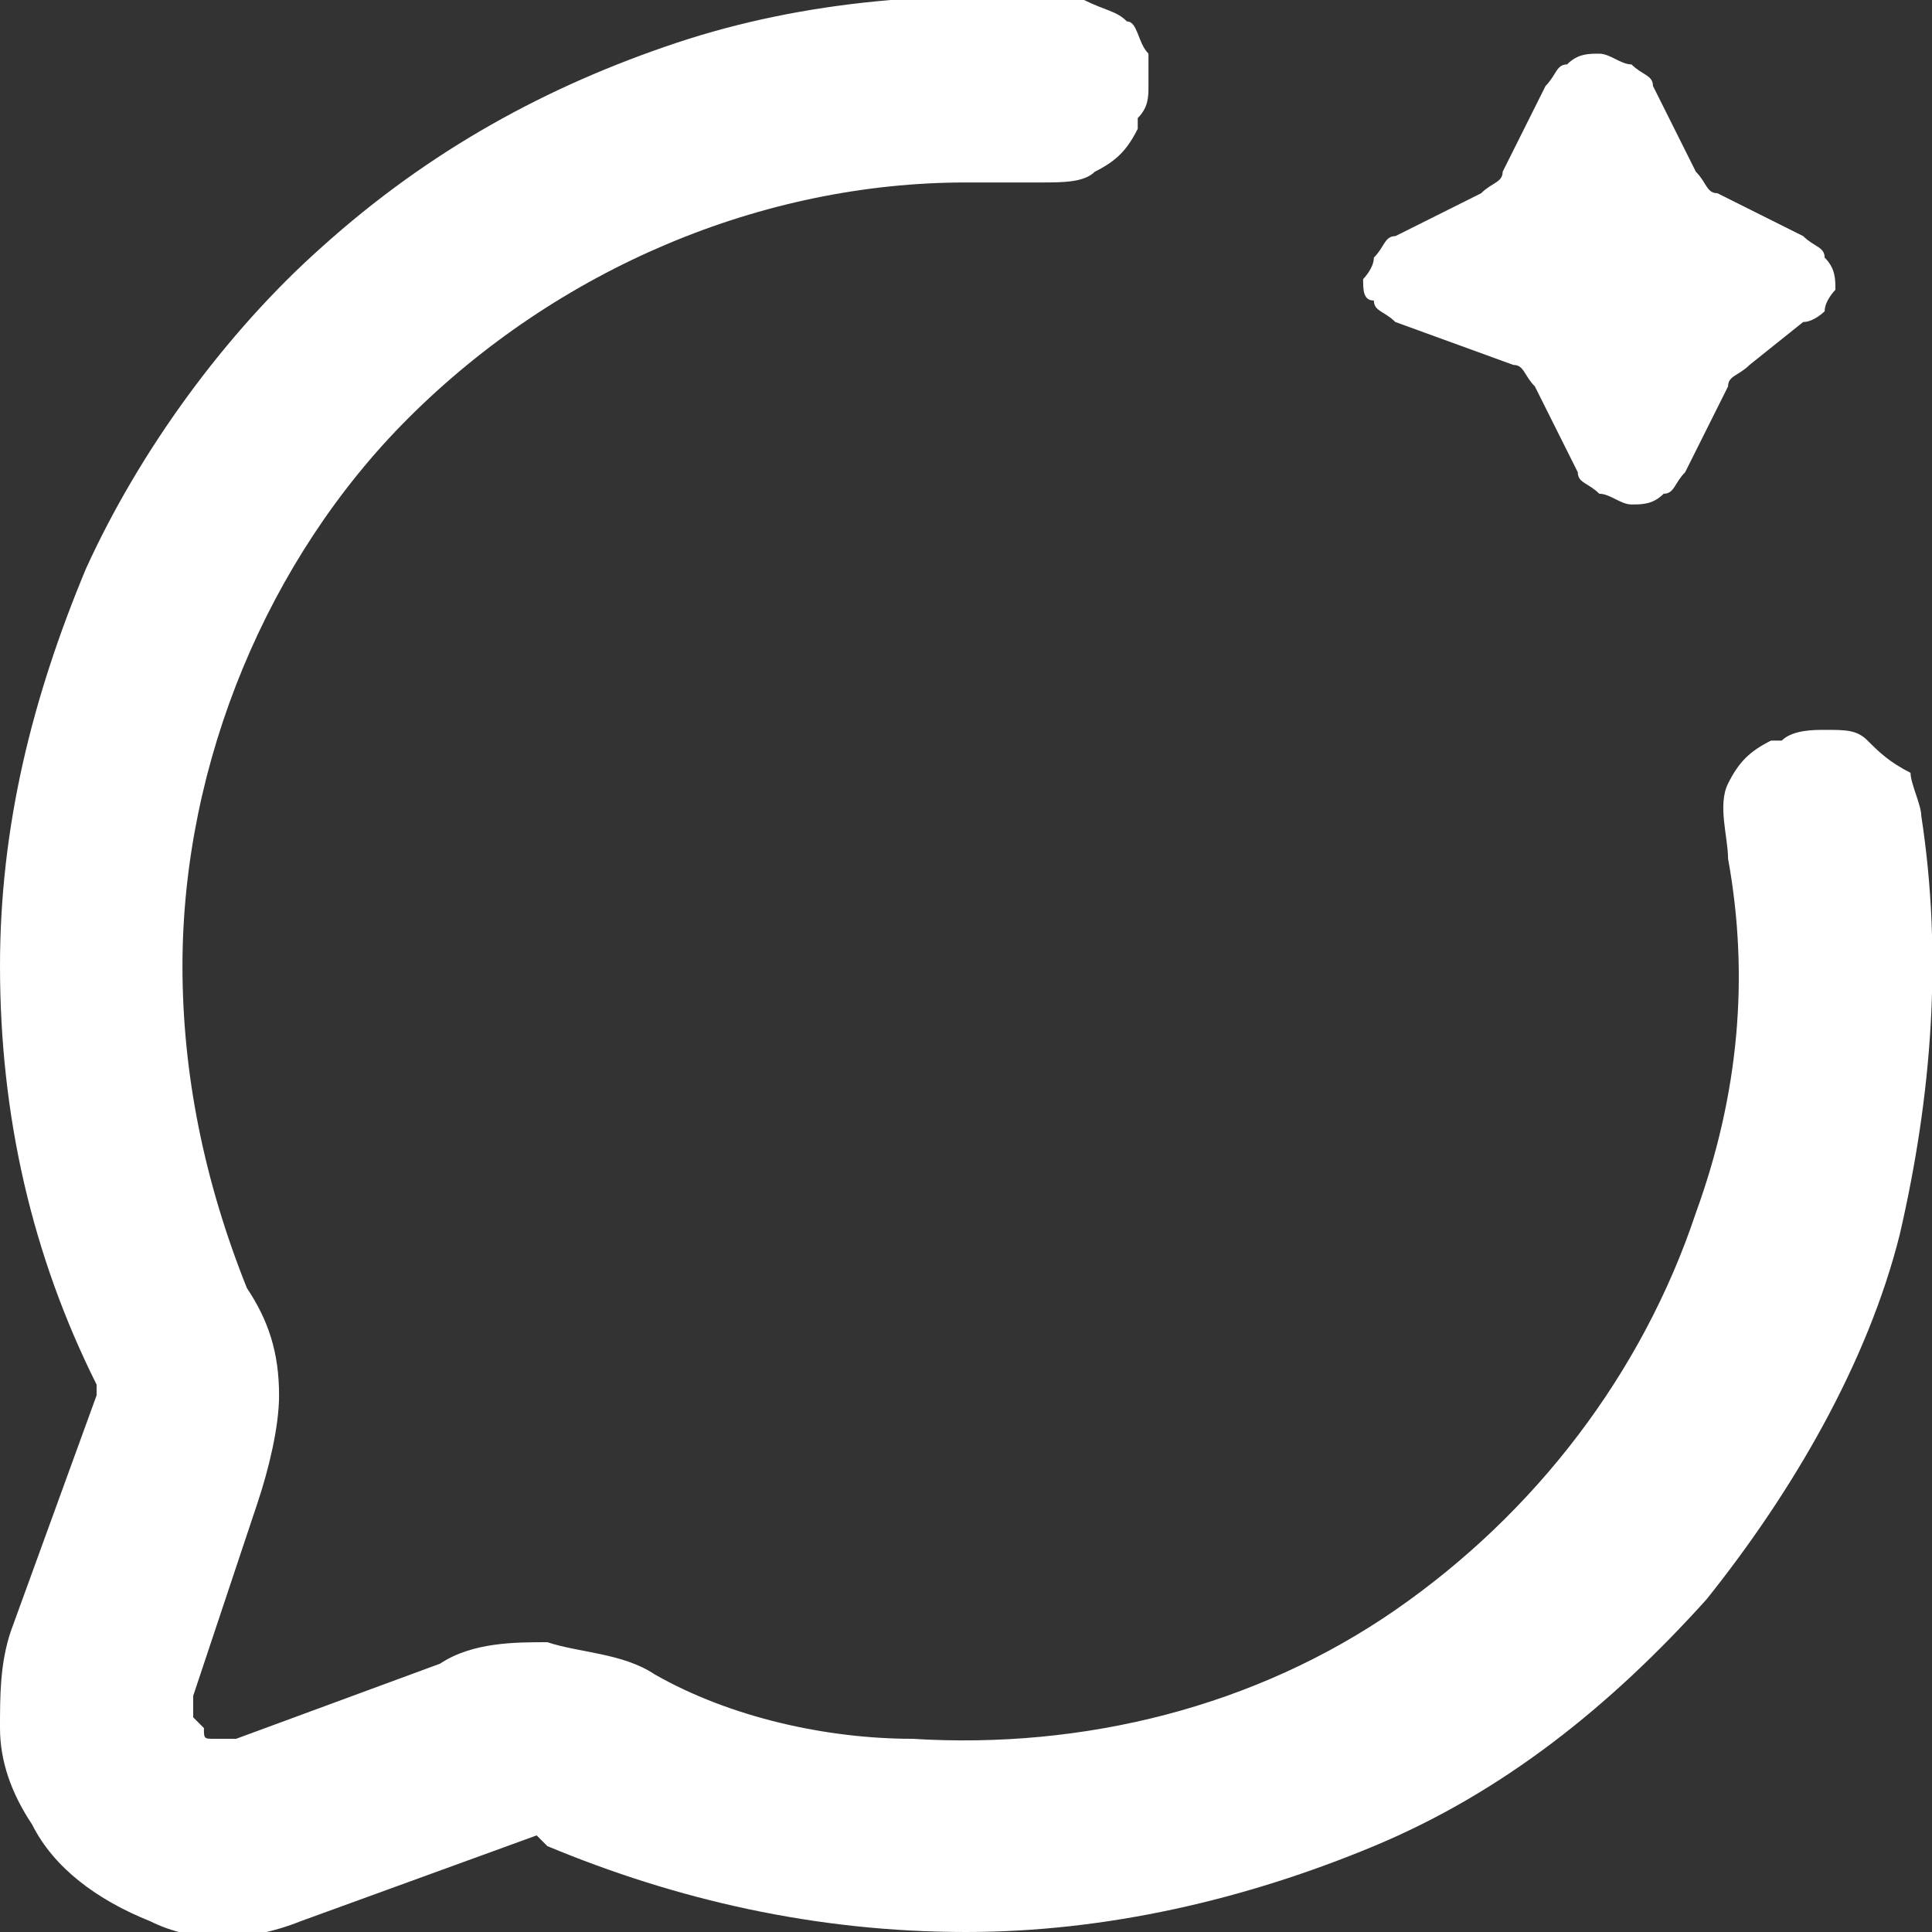
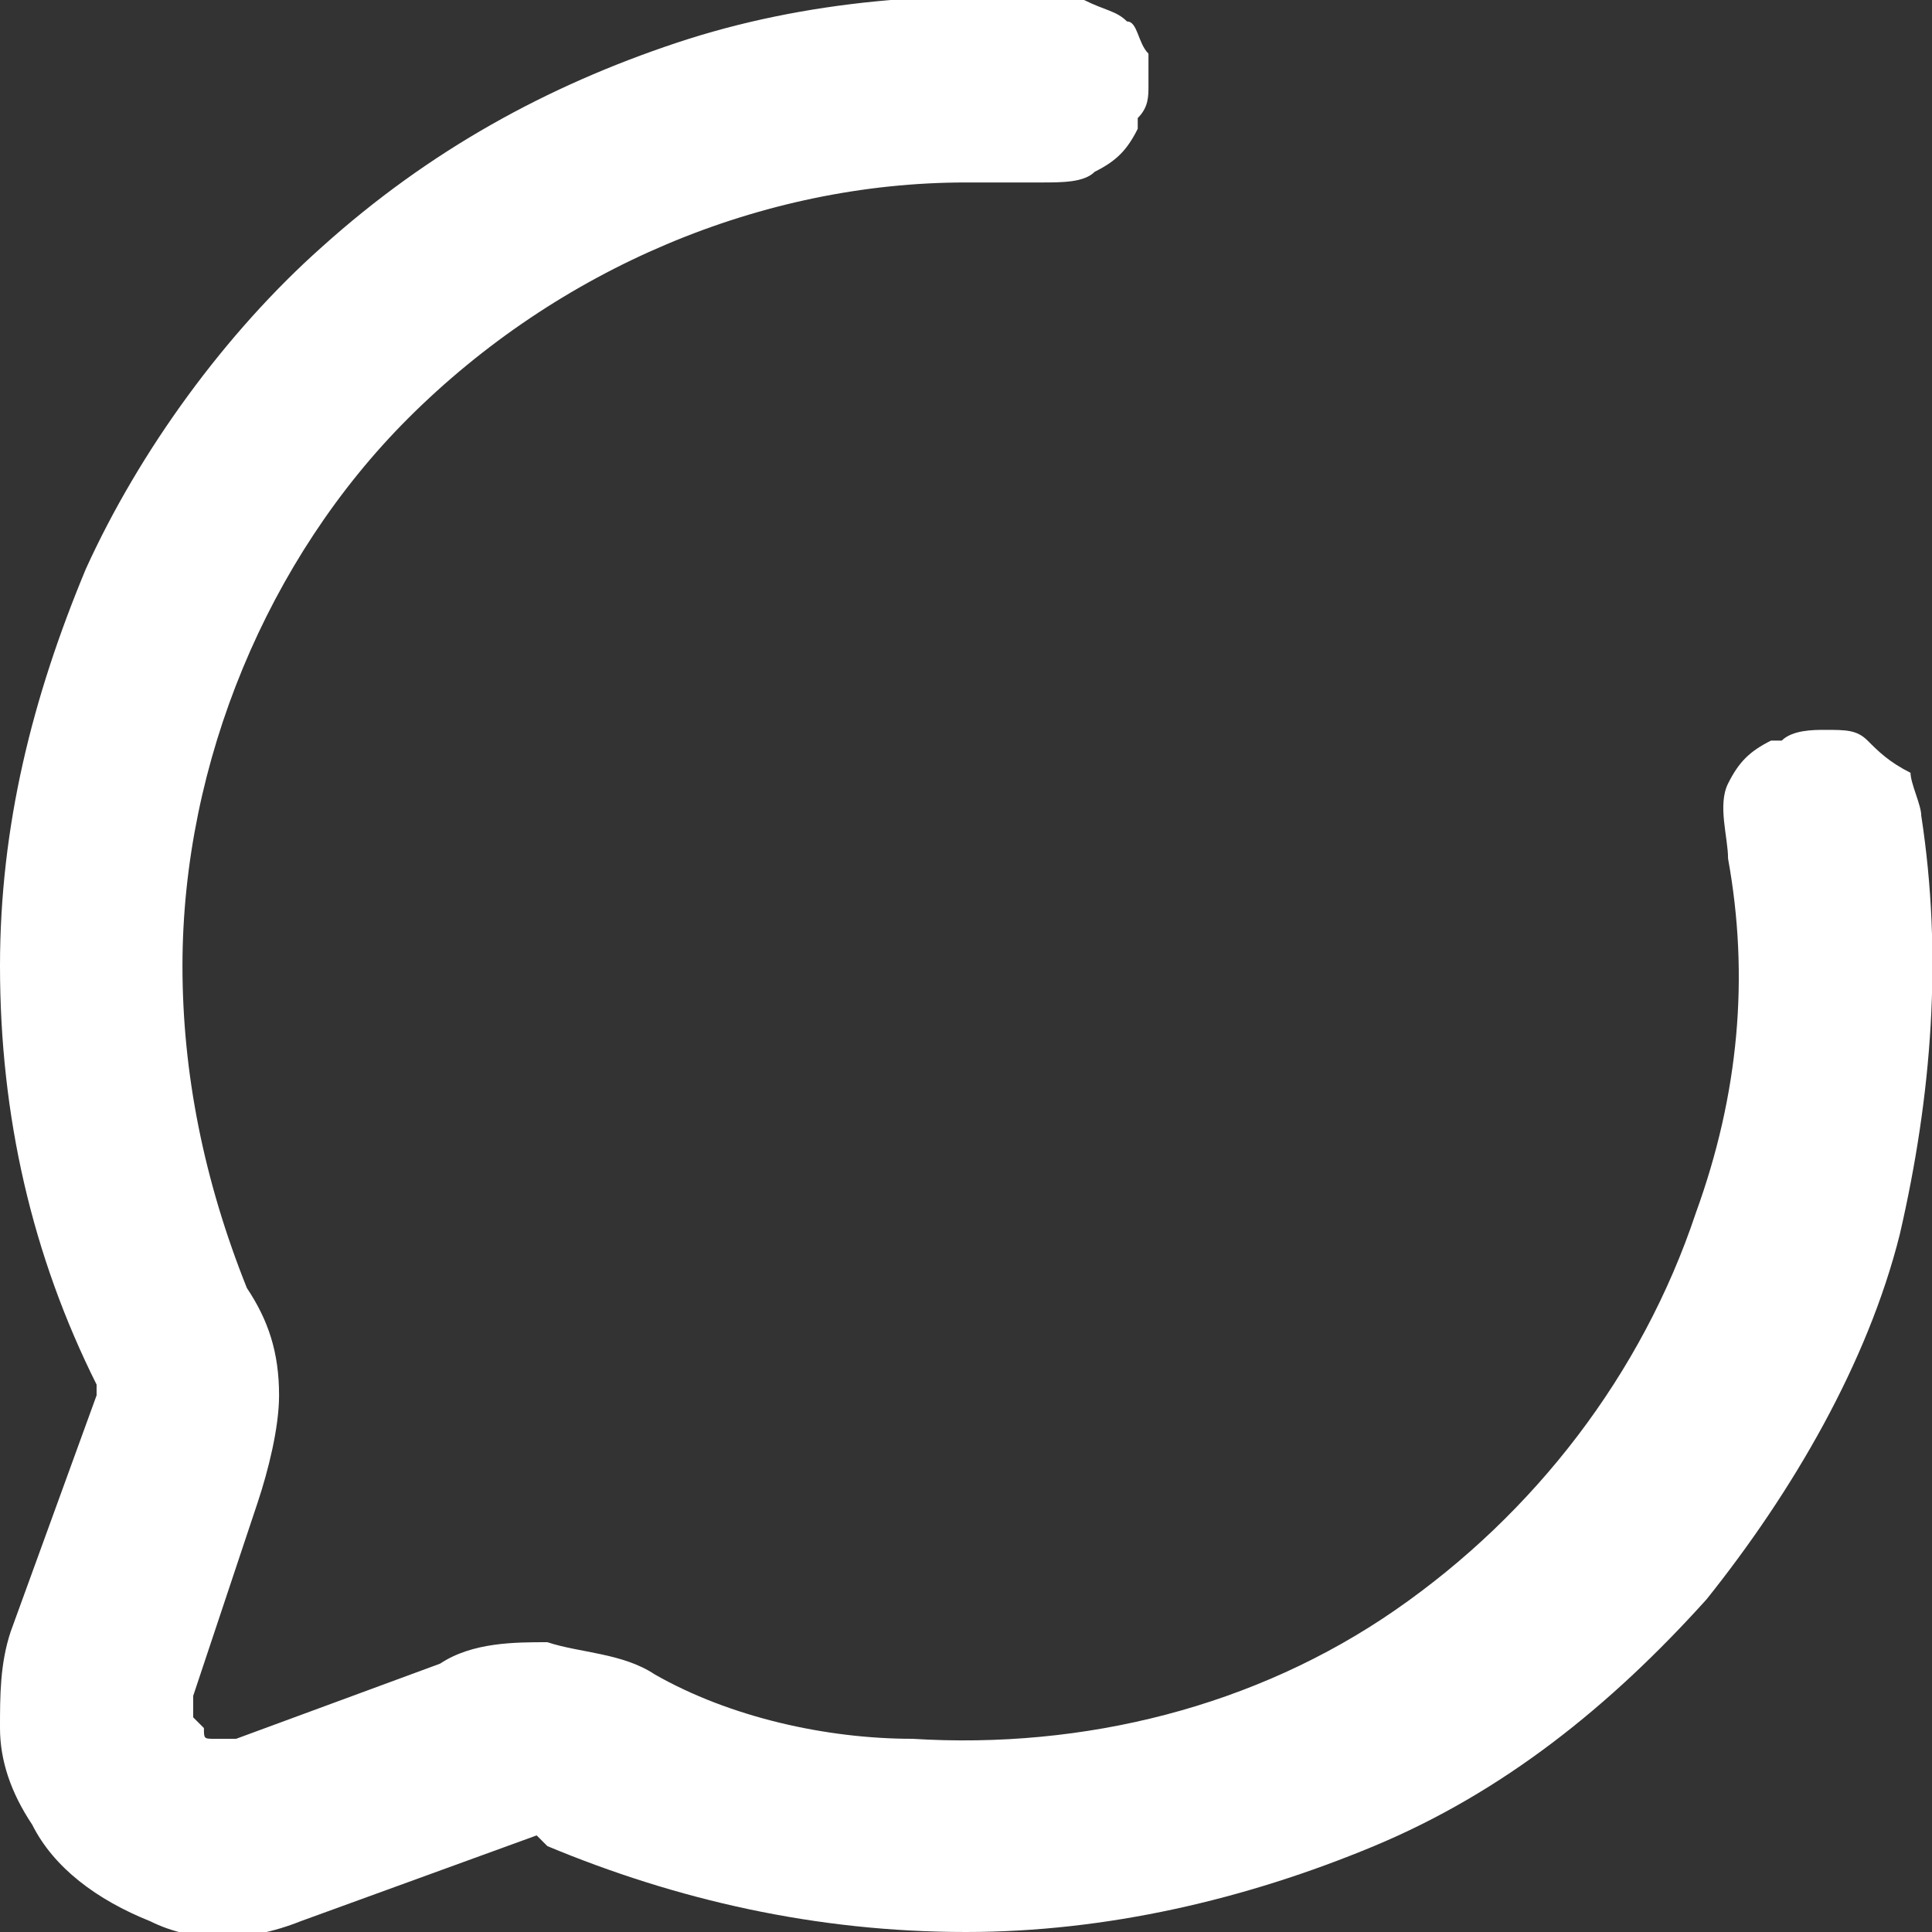
<svg xmlns="http://www.w3.org/2000/svg" version="1.1" id="Layer_1" x="0px" y="0px" viewBox="0 0 18 18" style="enable-background:new 0 0 18 18;" xml:space="preserve">
  <rect x="0" y="0" width="18" height="18" fill="#333333" stroke="none" />
  <style type="text/css">
	.st0{fill:#FFFFFF;}
</style>
-   <path class="st0" d="M14.1,3.4c0.1,0,0.1,0.1,0.2,0.2l0.4,0.8c0,0.1,0.1,0.1,0.2,0.2c0.1,0,0.2,0.1,0.3,0.1c0.1,0,0.2,0,0.3-0.1  c0.1,0,0.1-0.1,0.2-0.2l0.4-0.8c0-0.1,0.1-0.1,0.2-0.2L16.8,3C16.9,3,17,2.9,17,2.9c0-0.1,0.1-0.2,0.1-0.2c0-0.1,0-0.2-0.1-0.3  c0-0.1-0.1-0.1-0.2-0.2L16,1.8c-0.1,0-0.1-0.1-0.2-0.2l-0.4-0.8c0-0.1-0.1-0.1-0.2-0.2c-0.1,0-0.2-0.1-0.3-0.1c-0.1,0-0.2,0-0.3,0.1  c-0.1,0-0.1,0.1-0.2,0.2l-0.4,0.8c0,0.1-0.1,0.1-0.2,0.2l-0.8,0.4c-0.1,0-0.1,0.1-0.2,0.2c0,0.1-0.1,0.2-0.1,0.2  c0,0.1,0,0.2,0.1,0.2c0,0.1,0.1,0.1,0.2,0.2L14.1,3.4z" />
  <path class="st0" d="M17.4,6.9c-0.1-0.1-0.2-0.1-0.4-0.1c-0.1,0-0.3,0-0.4,0.1l-0.1,0c-0.2,0.1-0.3,0.2-0.4,0.4S16.1,7.8,16.1,8  c0.2,1.1,0.1,2.2-0.3,3.3c-0.5,1.5-1.5,2.8-2.8,3.7c-1.3,0.9-2.9,1.3-4.5,1.2c-0.8,0-1.7-0.2-2.4-0.6c-0.3-0.2-0.7-0.2-1-0.3  c-0.3,0-0.7,0-1,0.2l-1.9,0.7c-0.1,0-0.1,0-0.2,0c-0.1,0-0.1,0-0.1-0.1c0,0-0.1-0.1-0.1-0.1c0-0.1,0-0.1,0-0.2L2.4,14  c0.1-0.3,0.2-0.7,0.2-1c0-0.4-0.1-0.7-0.3-1C1.9,11,1.7,10,1.7,9c0-1.9,0.8-3.8,2.1-5.1C5.2,2.5,7.1,1.7,9,1.7c0.2,0,0.4,0,0.7,0  c0.2,0,0.4,0,0.5-0.1c0.2-0.1,0.3-0.2,0.4-0.4l0-0.1c0.1-0.1,0.1-0.2,0.1-0.3c0-0.1,0-0.2,0-0.3c-0.1-0.1-0.1-0.3-0.2-0.3  c-0.1-0.1-0.2-0.1-0.4-0.2C8.8-0.1,7.5,0,6.3,0.4C5.1,0.8,4,1.4,3,2.3c-0.9,0.8-1.7,1.9-2.2,3C0.3,6.5,0,7.7,0,9  c0,1.4,0.3,2.7,0.9,3.9L0.9,13l-0.8,2.2C0,15.5,0,15.8,0,16.1c0,0.3,0.1,0.6,0.3,0.9c0.2,0.4,0.6,0.7,1.1,0.9c0.4,0.2,0.9,0.2,1.4,0  L5,17.1l0.1,0.1C6.3,17.7,7.6,18,9,18c1.3,0,2.6-0.3,3.8-0.8c1.2-0.5,2.2-1.3,3.1-2.3c0.8-1,1.5-2.2,1.8-3.4  c0.3-1.3,0.4-2.6,0.2-3.9c0-0.1-0.1-0.3-0.1-0.4C17.6,7.1,17.5,7,17.4,6.9z" />
</svg>